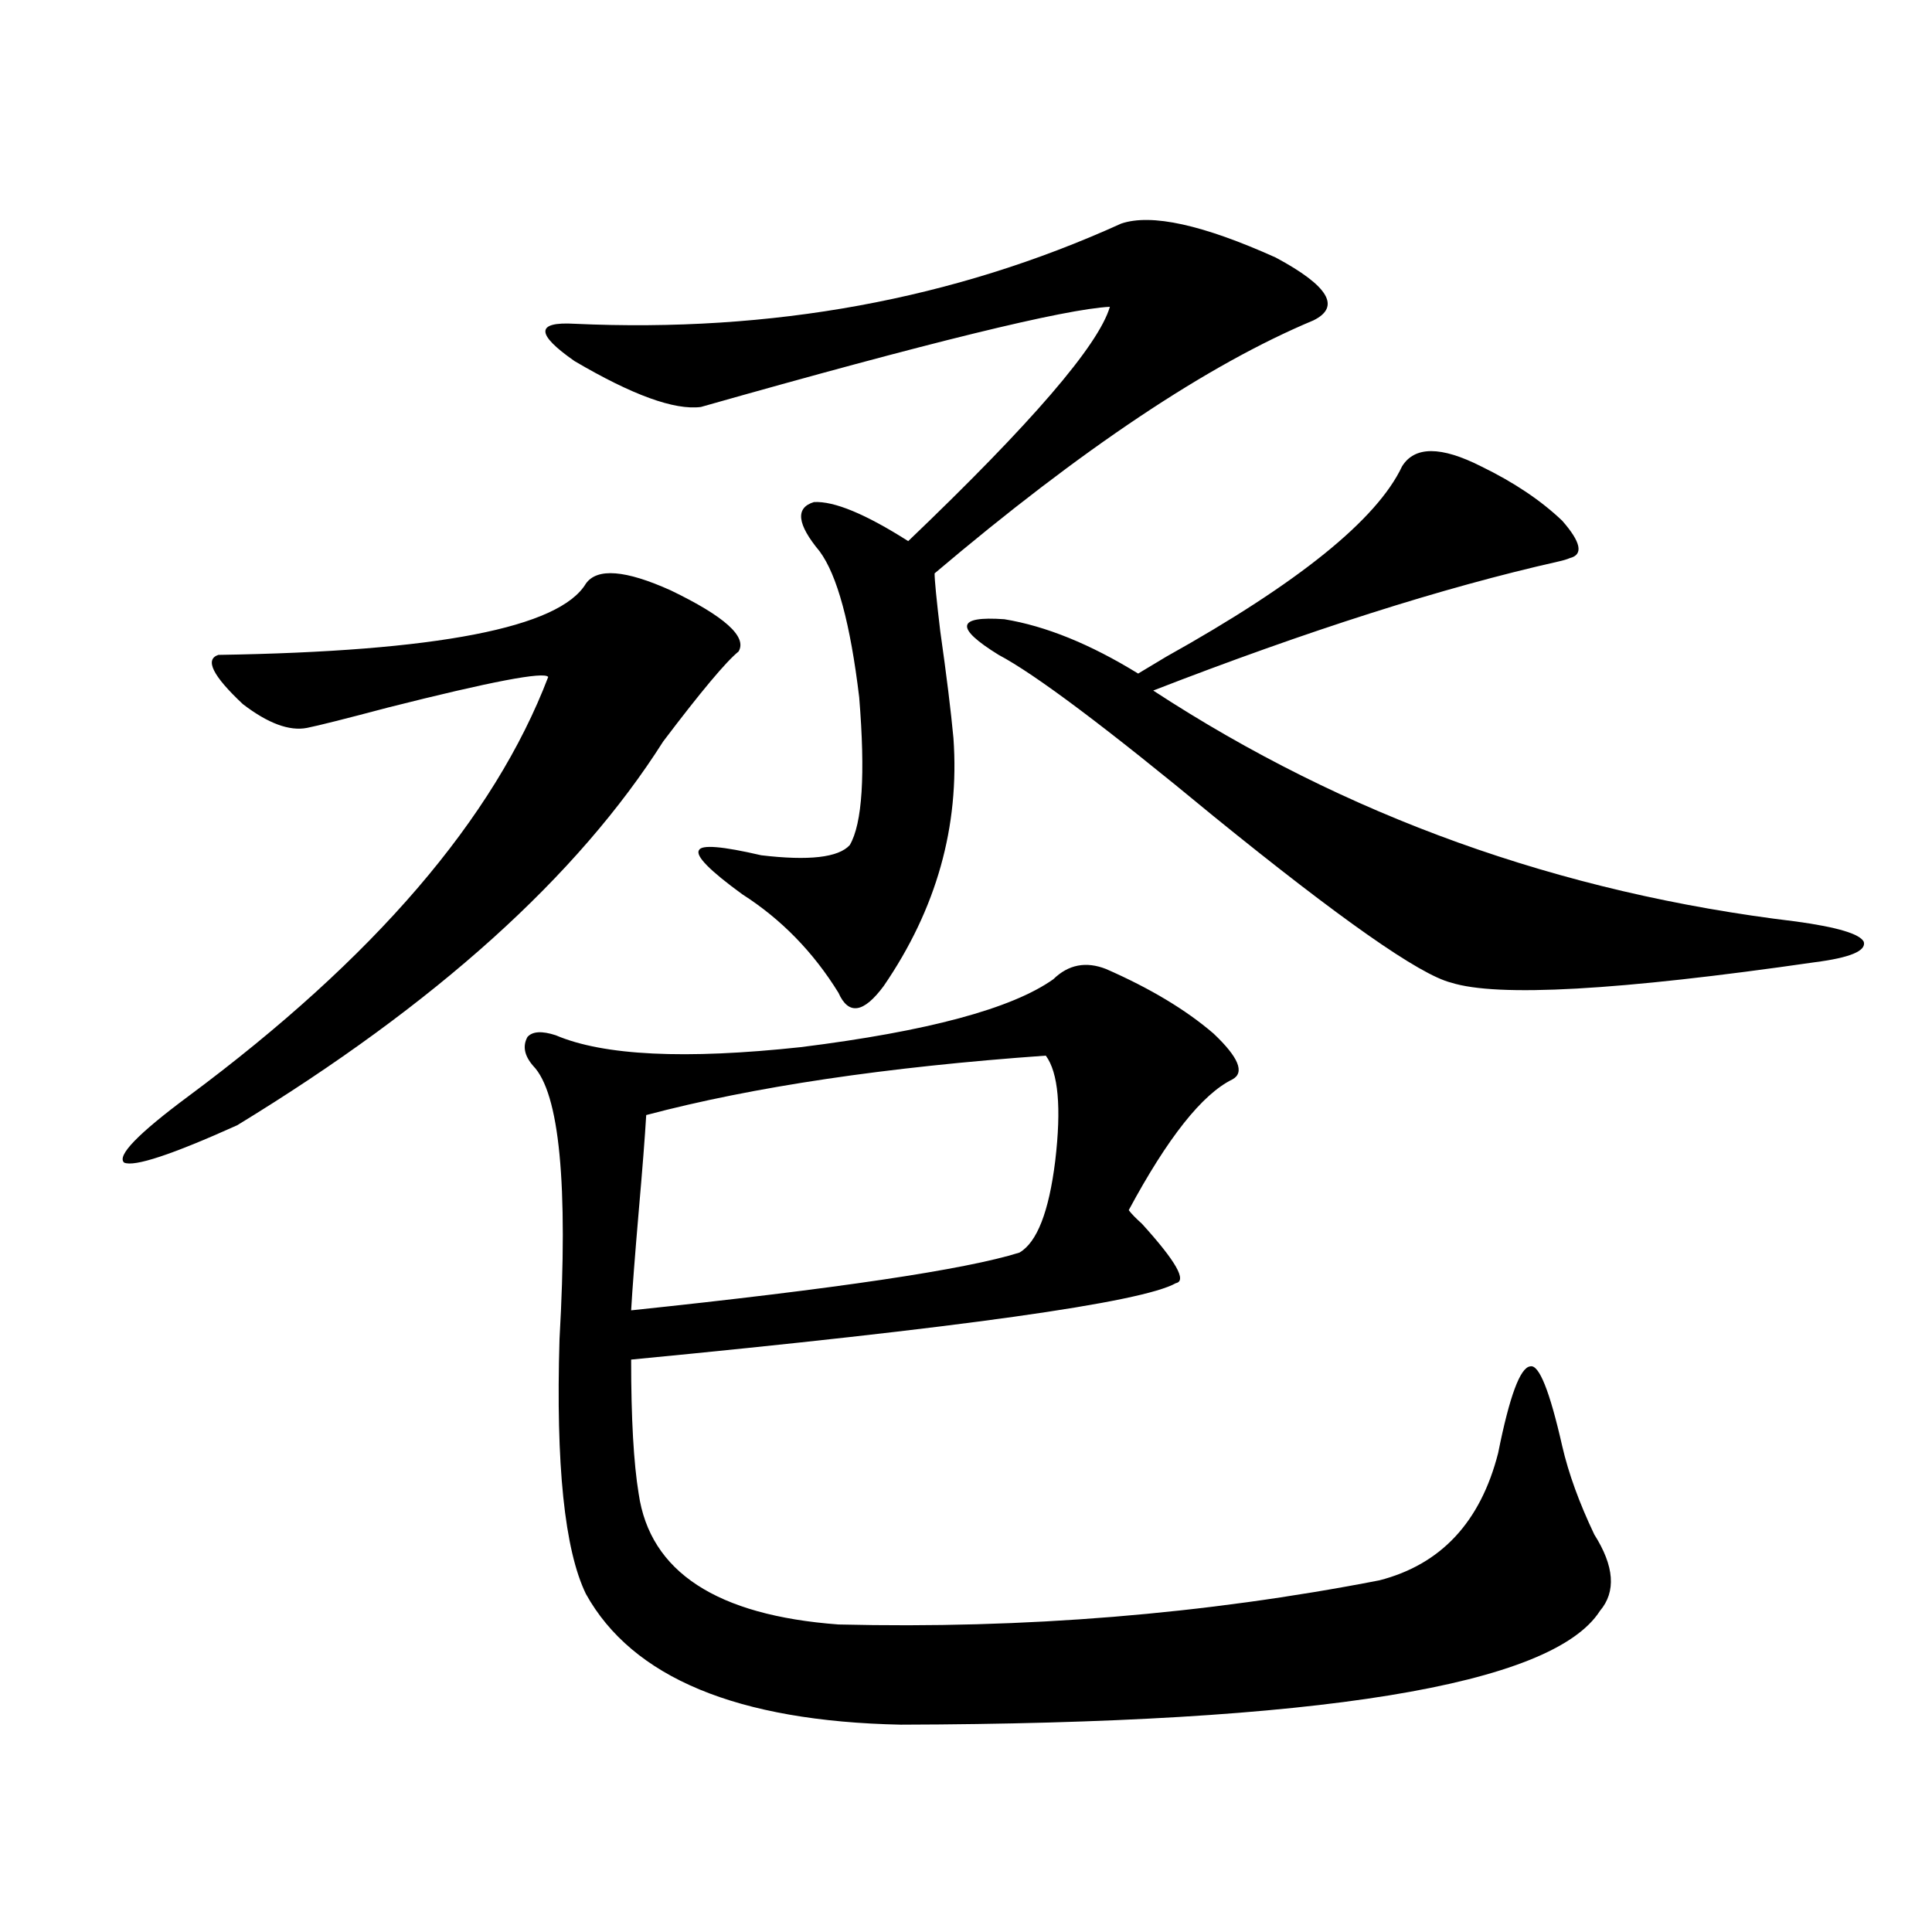
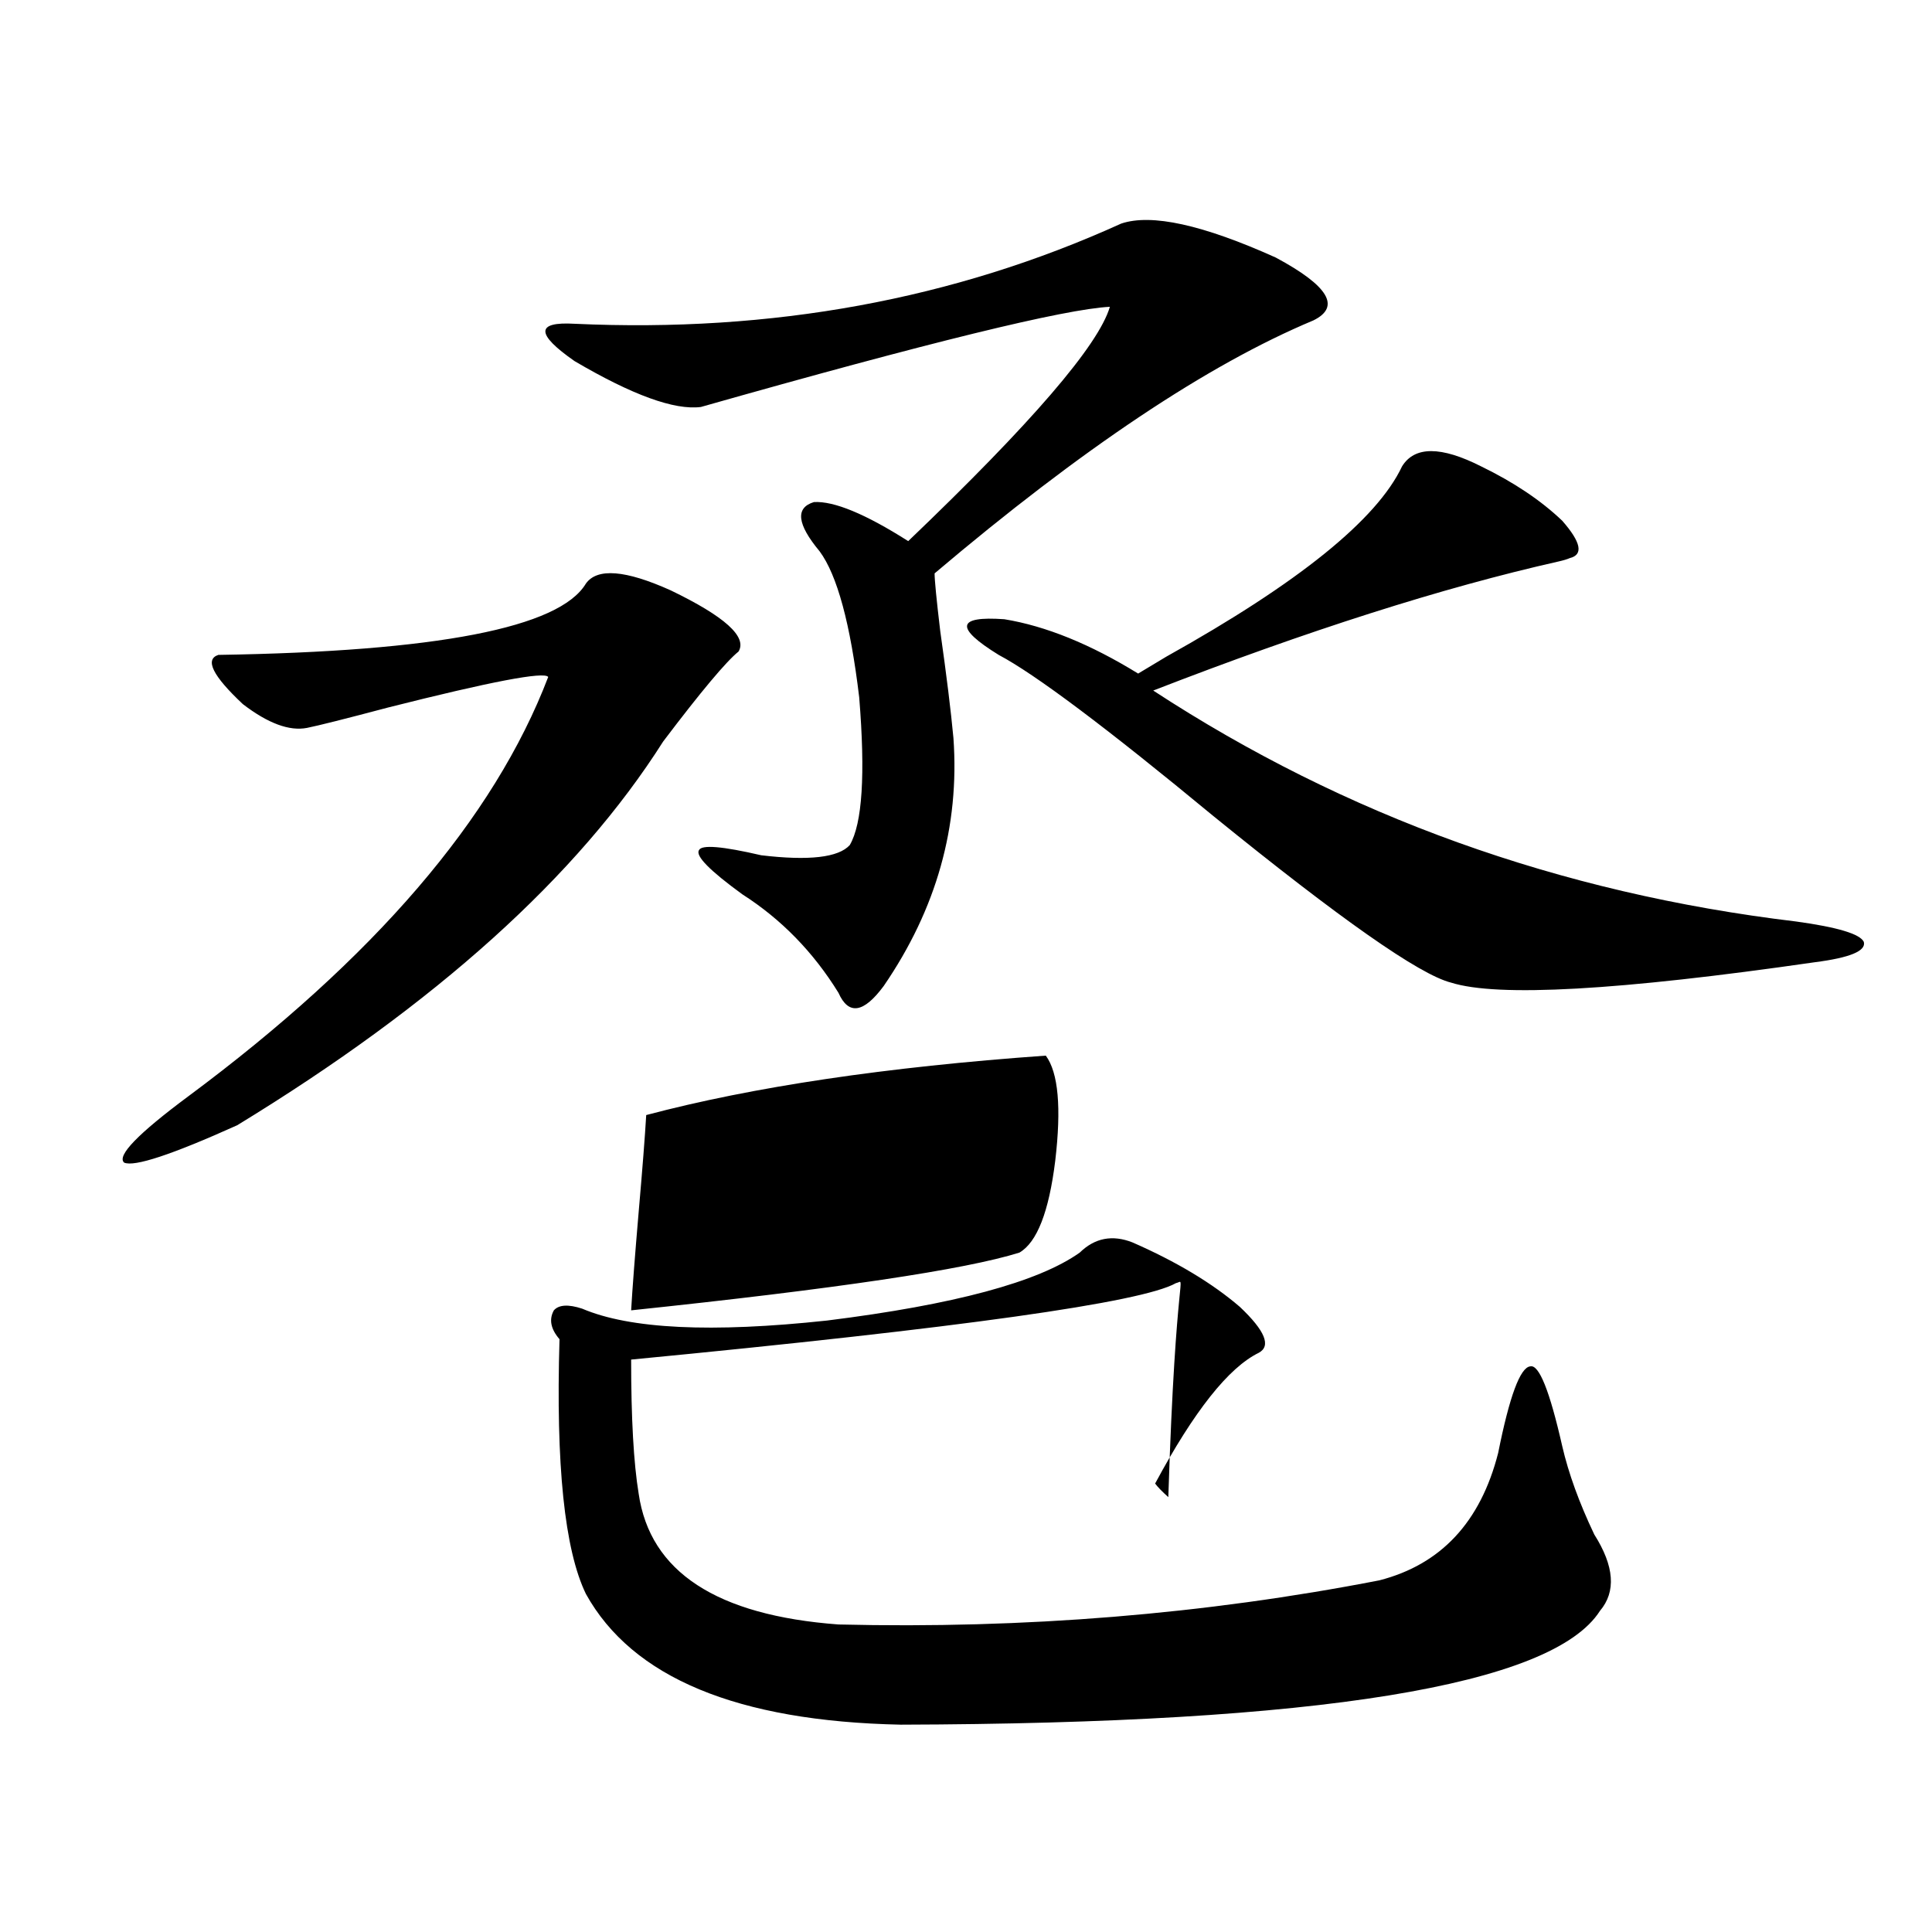
<svg xmlns="http://www.w3.org/2000/svg" version="1.1" id="图层_1" x="0px" y="0px" width="1000px" height="1000px" viewBox="0 0 1000 1000" enable-background="new 0 0 1000 1000" xml:space="preserve">
-   <path d="M303.261,302.055c5.854-8.198,20.487-7.031,43.901,3.516c27.957,13.486,39.664,24.033,35.121,31.641  c-6.509,5.273-19.512,20.806-39.023,46.582c-44.236,69.736-117.726,135.942-220.482,198.633  C88.952,597.67,69.44,604.11,64.242,601.762c-3.902-3.516,7.149-14.941,33.17-34.277c96.248-71.479,158.365-143.838,186.337-217.09  c-1.951-2.925-29.603,2.349-82.925,15.82c-22.118,5.864-36.097,9.38-41.95,10.547c-9.115,1.758-20.167-2.334-33.17-12.305  c-15.609-14.639-19.847-23.14-12.683-25.488C226.189,337.211,289.603,324.906,303.261,302.055z M608.619,664.164  c-17.561,9.971-111.552,23.154-281.944,39.551c0,30.474,1.296,53.613,3.902,69.434c5.854,40.43,40.319,62.979,103.412,67.676  c96.248,2.335,189.584-5.273,279.993-22.852c31.859-8.198,52.347-30.171,61.462-65.918c5.854-29.292,11.372-44.233,16.585-44.824  c4.543-1.167,10.076,12.607,16.585,41.309c3.247,14.063,8.78,29.307,16.585,45.703c10.396,16.411,11.372,29.595,2.927,39.551  c-24.725,38.672-145.362,58.297-361.942,58.887c-84.556-1.758-138.868-24.32-162.923-67.676  c-11.066-22.852-15.609-66.797-13.658-131.836c4.543-80.269,0-127.441-13.658-141.504c-4.558-5.273-5.533-10.244-2.927-14.941  c2.592-2.925,7.47-3.213,14.634-0.879c24.71,10.547,66.98,12.607,126.826,6.152c65.685-8.198,109.266-19.912,130.729-35.156  c7.805-7.607,16.905-9.365,27.316-5.273c22.759,9.971,41.295,21.094,55.608,33.398c13.003,12.305,16.25,20.215,9.756,23.73  c-15.609,7.622-33.505,30.186-53.657,67.676c1.296,1.758,3.567,4.106,6.829,7.031C608.619,652.738,614.473,662.997,608.619,664.164z   M580.327,115.727c15.609-5.273,42.271,0.591,79.998,17.578c27.316,14.653,33.811,25.488,19.512,32.52  c-54.633,22.852-119.997,66.509-196.093,130.957c0,3.516,0.976,13.486,2.927,29.883c3.247,22.852,5.519,41.309,6.829,55.371  c3.247,45.703-8.78,88.481-36.097,128.32c-5.213,7.031-9.756,10.85-13.658,11.426c-3.902,0.591-7.164-2.046-9.756-7.91  c-13.018-21.094-29.603-38.081-49.755-50.977c-16.92-12.305-24.39-19.912-22.438-22.852c1.296-2.925,12.027-2.046,32.194,2.637  c24.71,2.939,39.999,1.182,45.853-5.273c6.494-11.123,8.125-36.611,4.878-76.465c-4.558-38.081-11.387-63.281-20.487-75.586  c-11.707-14.063-12.683-22.549-2.927-25.488c10.396-0.576,26.661,6.152,48.779,20.215c63.733-60.933,98.534-101.362,104.388-121.289  c-23.414,1.182-93.991,18.457-211.702,51.855c-13.658,1.758-35.456-6.152-65.364-23.73c-20.167-14.063-20.167-20.503,0-19.336  C399.509,172.279,493.82,154.989,580.327,115.727z M527.646,648.344c9.101-5.273,15.274-21.094,18.536-47.461  c3.247-27.534,1.616-45.703-4.878-54.492c-82.604,5.864-151.551,16.123-206.824,30.762c-0.655,11.138-1.951,27.837-3.902,50.098  c-1.951,22.852-3.262,39.854-3.902,50.977C432.679,667.104,499.674,657.133,527.646,648.344z M725.689,241.41  c6.494-10.547,20.152-10.547,40.975,0c16.905,8.213,30.884,17.578,41.95,28.125c9.756,11.138,11.052,17.578,3.902,19.336  c-1.311,0.591-3.262,1.182-5.854,1.758c-59.846,13.486-129.753,35.747-209.751,66.797c99.51,65.039,210.392,104.893,332.675,119.531  c21.463,2.939,33.17,6.455,35.121,10.547c1.296,4.697-7.164,8.213-25.365,10.547c-101.461,14.653-164.233,18.169-188.288,10.547  c-16.265-4.092-57.239-32.808-122.924-86.133c-55.288-45.703-92.36-73.525-111.217-83.496  c-22.773-14.063-21.798-20.215,2.927-18.457c21.463,3.516,44.542,12.896,69.267,28.125c1.951-1.167,6.829-4.092,14.634-8.789  C672.032,301.767,712.672,268.959,725.689,241.41z" />
+   <path d="M303.261,302.055c5.854-8.198,20.487-7.031,43.901,3.516c27.957,13.486,39.664,24.033,35.121,31.641  c-6.509,5.273-19.512,20.806-39.023,46.582c-44.236,69.736-117.726,135.942-220.482,198.633  C88.952,597.67,69.44,604.11,64.242,601.762c-3.902-3.516,7.149-14.941,33.17-34.277c96.248-71.479,158.365-143.838,186.337-217.09  c-1.951-2.925-29.603,2.349-82.925,15.82c-22.118,5.864-36.097,9.38-41.95,10.547c-9.115,1.758-20.167-2.334-33.17-12.305  c-15.609-14.639-19.847-23.14-12.683-25.488C226.189,337.211,289.603,324.906,303.261,302.055z M608.619,664.164  c-17.561,9.971-111.552,23.154-281.944,39.551c0,30.474,1.296,53.613,3.902,69.434c5.854,40.43,40.319,62.979,103.412,67.676  c96.248,2.335,189.584-5.273,279.993-22.852c31.859-8.198,52.347-30.171,61.462-65.918c5.854-29.292,11.372-44.233,16.585-44.824  c4.543-1.167,10.076,12.607,16.585,41.309c3.247,14.063,8.78,29.307,16.585,45.703c10.396,16.411,11.372,29.595,2.927,39.551  c-24.725,38.672-145.362,58.297-361.942,58.887c-84.556-1.758-138.868-24.32-162.923-67.676  c-11.066-22.852-15.609-66.797-13.658-131.836c-4.558-5.273-5.533-10.244-2.927-14.941  c2.592-2.925,7.47-3.213,14.634-0.879c24.71,10.547,66.98,12.607,126.826,6.152c65.685-8.198,109.266-19.912,130.729-35.156  c7.805-7.607,16.905-9.365,27.316-5.273c22.759,9.971,41.295,21.094,55.608,33.398c13.003,12.305,16.25,20.215,9.756,23.73  c-15.609,7.622-33.505,30.186-53.657,67.676c1.296,1.758,3.567,4.106,6.829,7.031C608.619,652.738,614.473,662.997,608.619,664.164z   M580.327,115.727c15.609-5.273,42.271,0.591,79.998,17.578c27.316,14.653,33.811,25.488,19.512,32.52  c-54.633,22.852-119.997,66.509-196.093,130.957c0,3.516,0.976,13.486,2.927,29.883c3.247,22.852,5.519,41.309,6.829,55.371  c3.247,45.703-8.78,88.481-36.097,128.32c-5.213,7.031-9.756,10.85-13.658,11.426c-3.902,0.591-7.164-2.046-9.756-7.91  c-13.018-21.094-29.603-38.081-49.755-50.977c-16.92-12.305-24.39-19.912-22.438-22.852c1.296-2.925,12.027-2.046,32.194,2.637  c24.71,2.939,39.999,1.182,45.853-5.273c6.494-11.123,8.125-36.611,4.878-76.465c-4.558-38.081-11.387-63.281-20.487-75.586  c-11.707-14.063-12.683-22.549-2.927-25.488c10.396-0.576,26.661,6.152,48.779,20.215c63.733-60.933,98.534-101.362,104.388-121.289  c-23.414,1.182-93.991,18.457-211.702,51.855c-13.658,1.758-35.456-6.152-65.364-23.73c-20.167-14.063-20.167-20.503,0-19.336  C399.509,172.279,493.82,154.989,580.327,115.727z M527.646,648.344c9.101-5.273,15.274-21.094,18.536-47.461  c3.247-27.534,1.616-45.703-4.878-54.492c-82.604,5.864-151.551,16.123-206.824,30.762c-0.655,11.138-1.951,27.837-3.902,50.098  c-1.951,22.852-3.262,39.854-3.902,50.977C432.679,667.104,499.674,657.133,527.646,648.344z M725.689,241.41  c6.494-10.547,20.152-10.547,40.975,0c16.905,8.213,30.884,17.578,41.95,28.125c9.756,11.138,11.052,17.578,3.902,19.336  c-1.311,0.591-3.262,1.182-5.854,1.758c-59.846,13.486-129.753,35.747-209.751,66.797c99.51,65.039,210.392,104.893,332.675,119.531  c21.463,2.939,33.17,6.455,35.121,10.547c1.296,4.697-7.164,8.213-25.365,10.547c-101.461,14.653-164.233,18.169-188.288,10.547  c-16.265-4.092-57.239-32.808-122.924-86.133c-55.288-45.703-92.36-73.525-111.217-83.496  c-22.773-14.063-21.798-20.215,2.927-18.457c21.463,3.516,44.542,12.896,69.267,28.125c1.951-1.167,6.829-4.092,14.634-8.789  C672.032,301.767,712.672,268.959,725.689,241.41z" />
</svg>